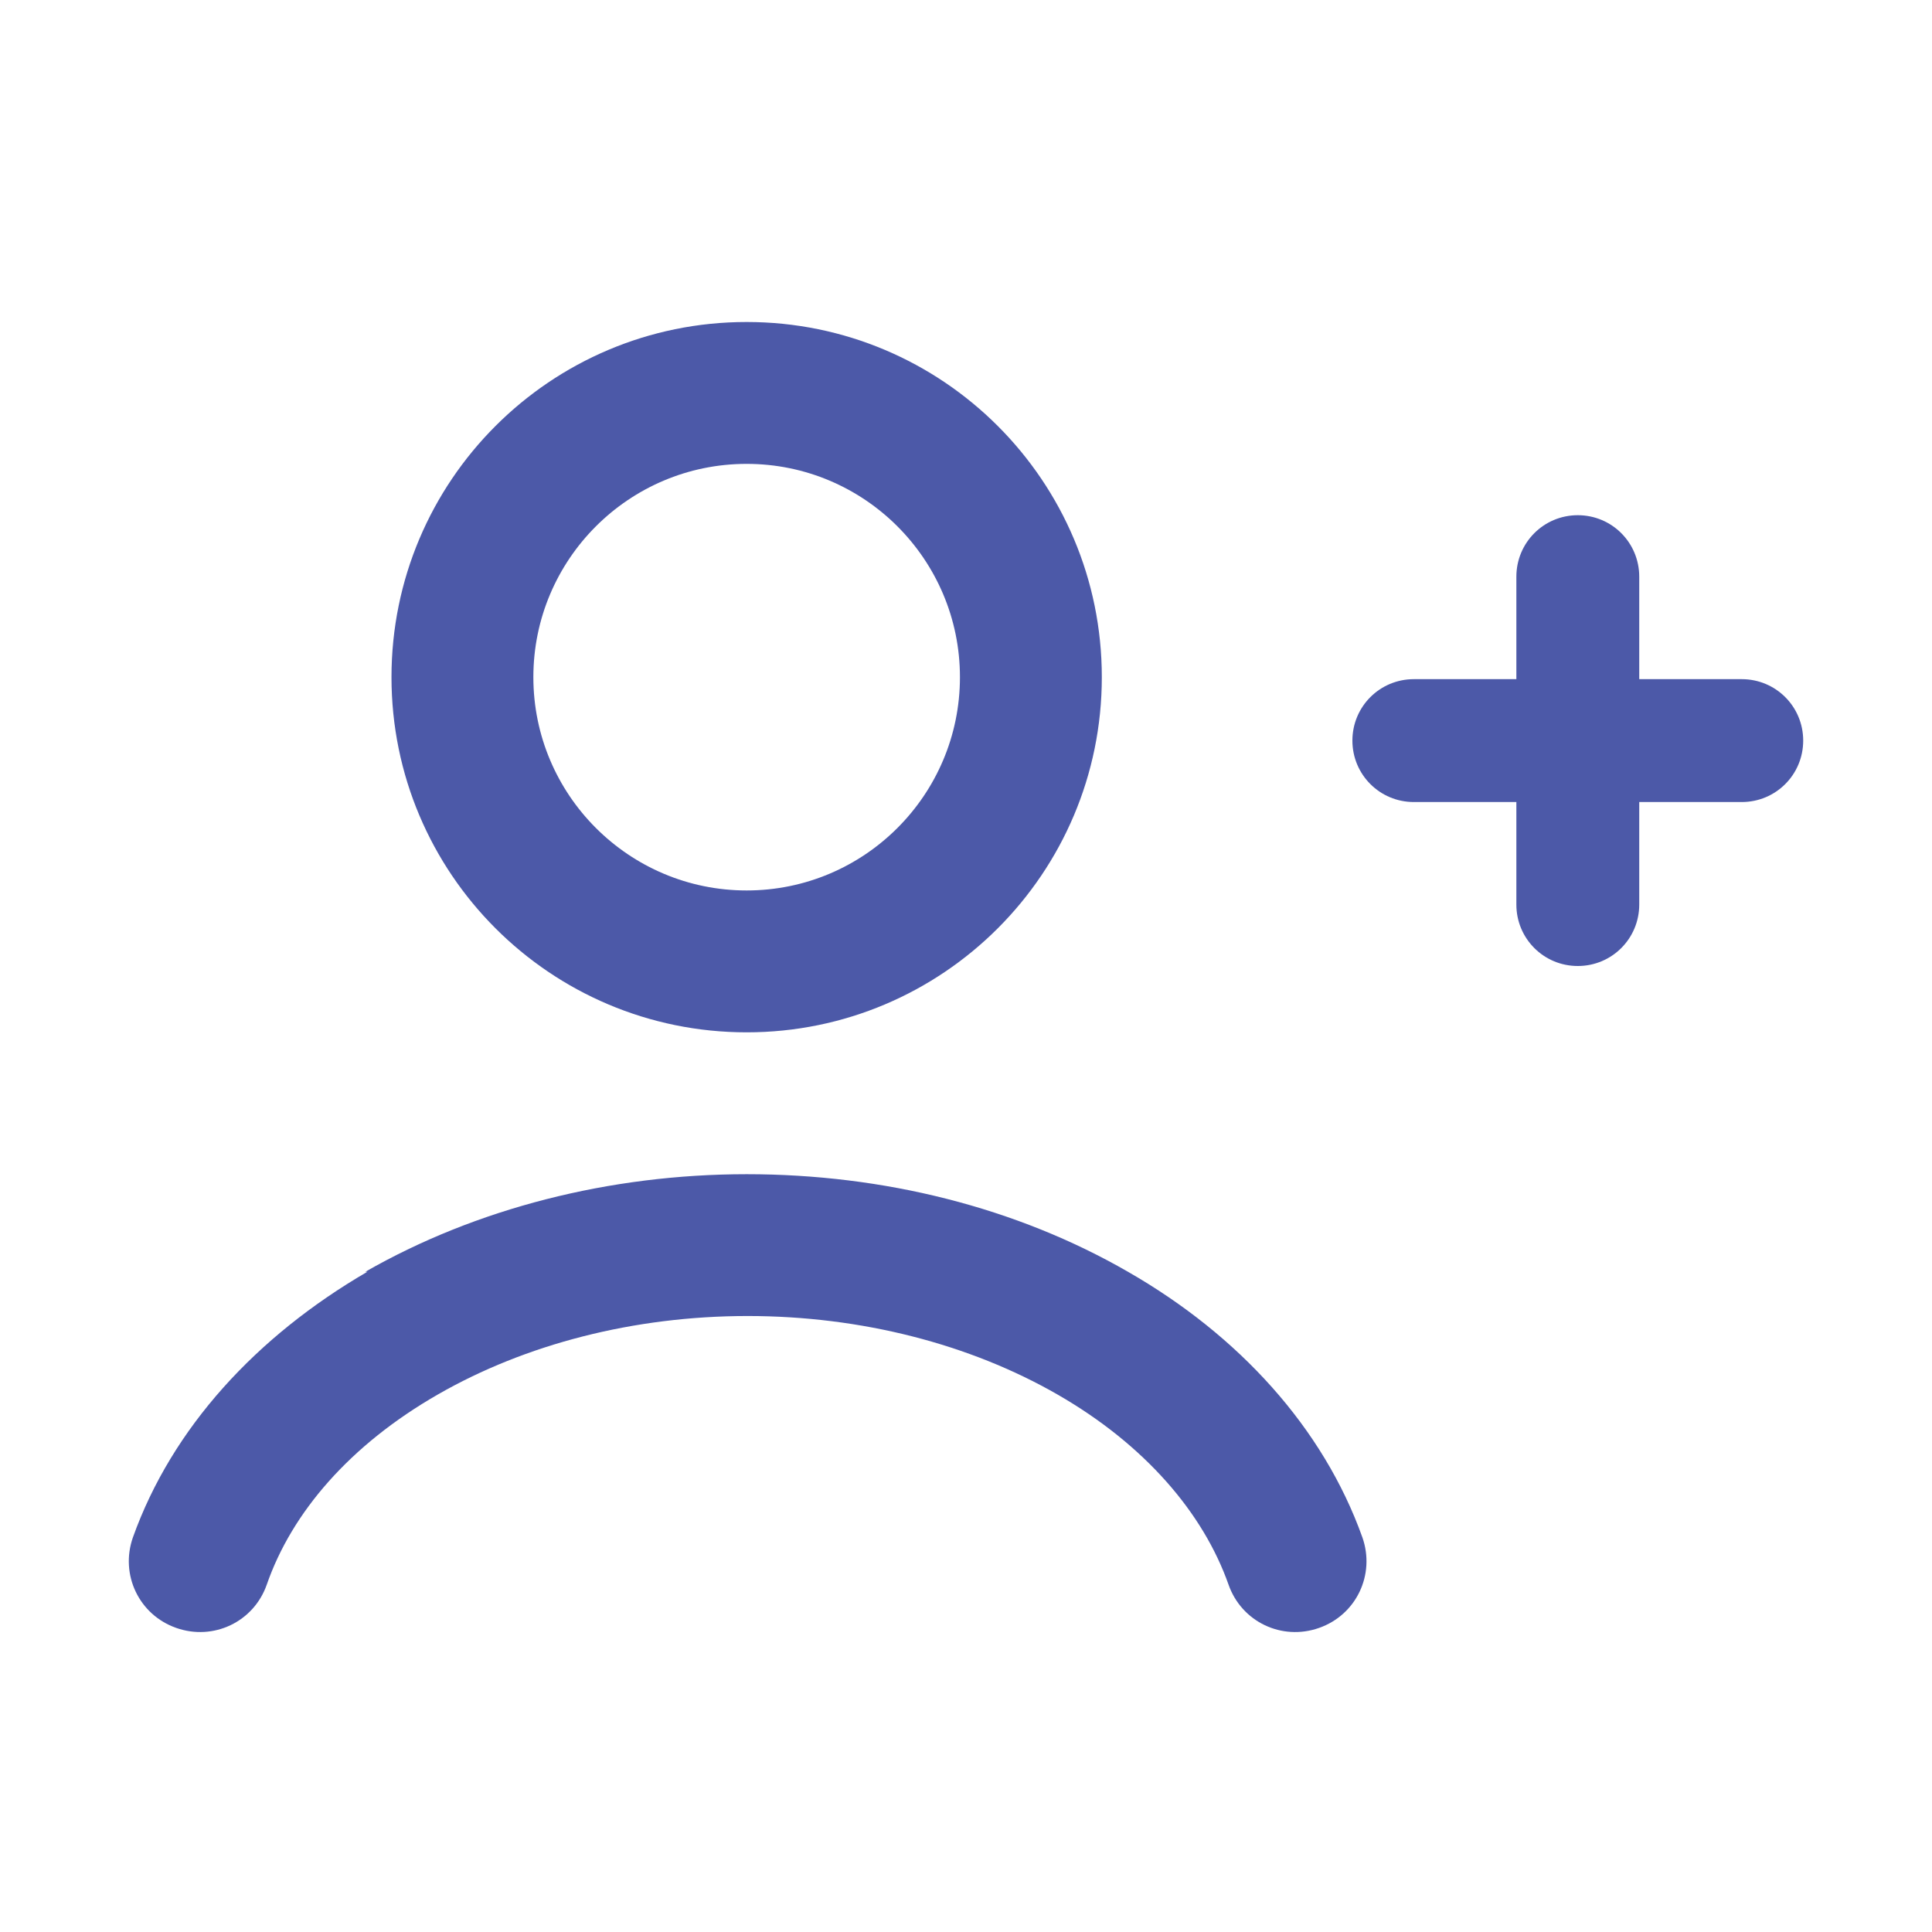
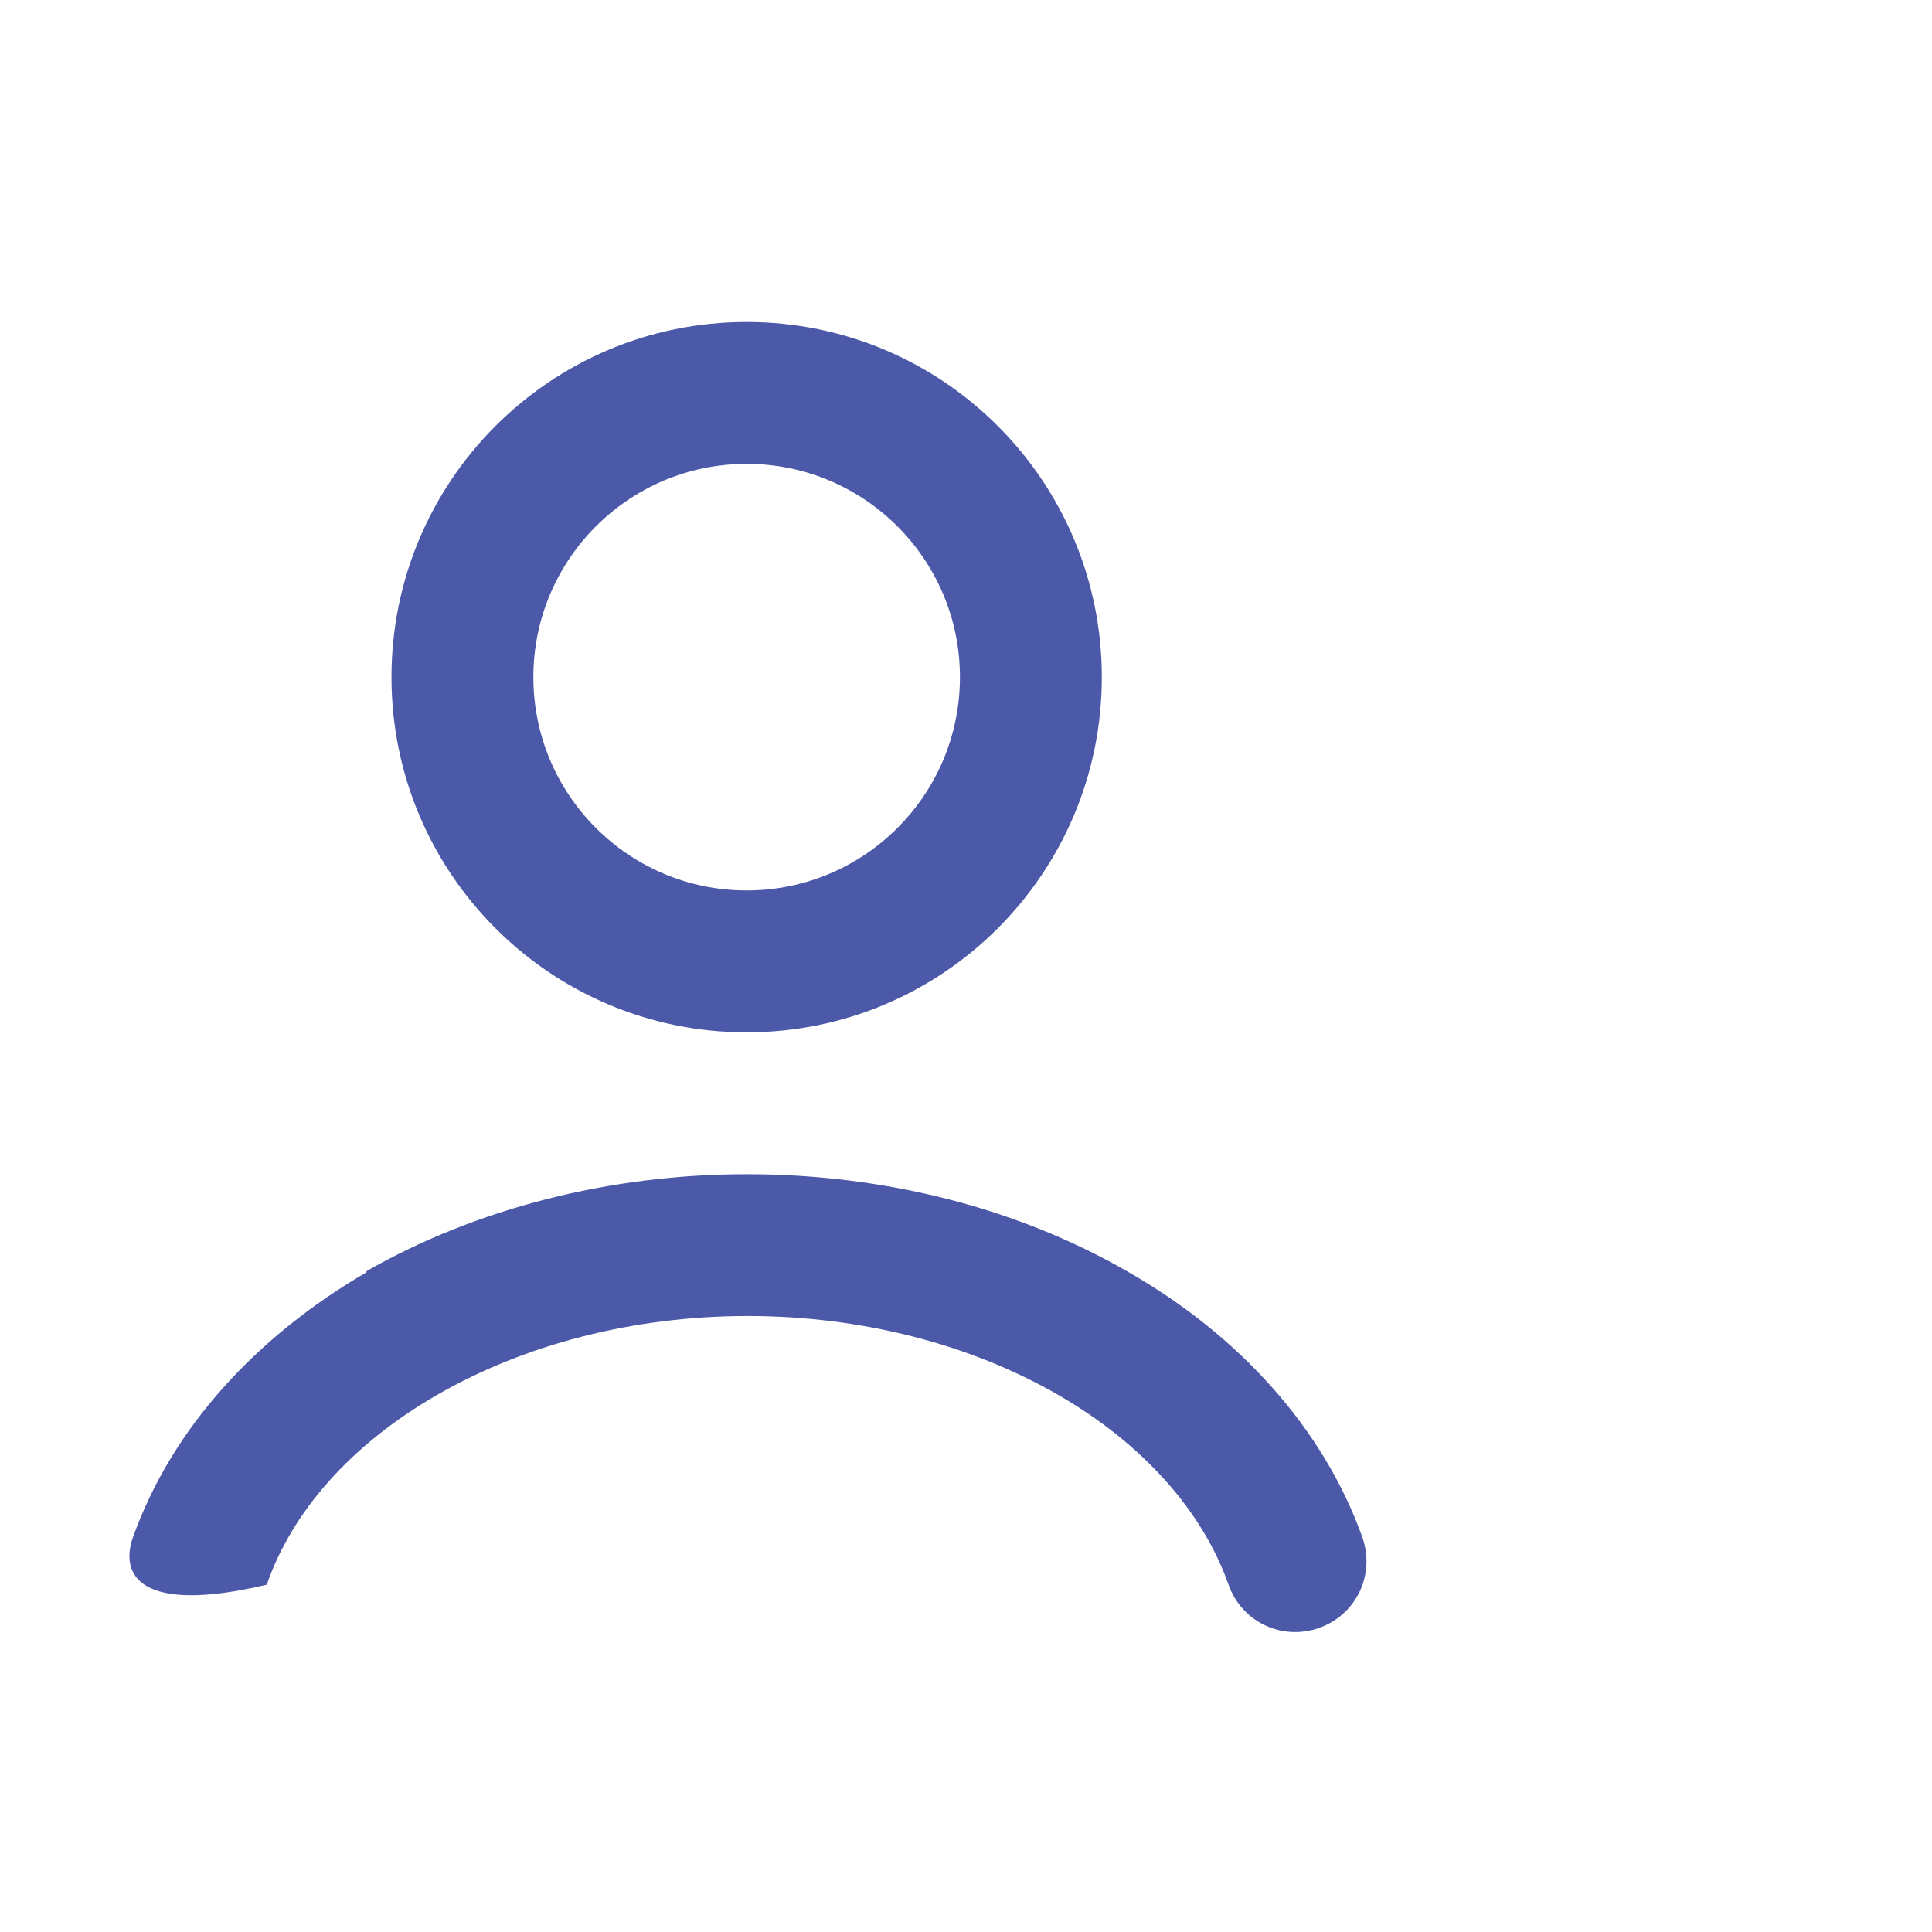
<svg xmlns="http://www.w3.org/2000/svg" width="30" height="30" viewBox="0 0 30 30" fill="none">
-   <path fill-rule="evenodd" clip-rule="evenodd" d="M5.673 19.748C7.391 18.764 9.469 18.233 11.594 18.233C13.719 18.233 15.781 18.748 17.515 19.748C19.233 20.732 20.546 22.169 21.155 23.872C21.358 24.45 21.061 25.075 20.483 25.278C19.905 25.482 19.28 25.185 19.077 24.607C18.686 23.497 17.78 22.435 16.421 21.654C15.062 20.873 13.375 20.435 11.609 20.435C9.844 20.435 8.157 20.873 6.798 21.654C5.438 22.435 4.532 23.482 4.142 24.607C3.939 25.185 3.314 25.482 2.736 25.278C2.158 25.075 1.861 24.45 2.064 23.872C2.673 22.169 3.985 20.748 5.704 19.748H5.673Z" fill="#4C59A8" />
+   <path fill-rule="evenodd" clip-rule="evenodd" d="M5.673 19.748C7.391 18.764 9.469 18.233 11.594 18.233C13.719 18.233 15.781 18.748 17.515 19.748C19.233 20.732 20.546 22.169 21.155 23.872C21.358 24.45 21.061 25.075 20.483 25.278C19.905 25.482 19.28 25.185 19.077 24.607C18.686 23.497 17.78 22.435 16.421 21.654C15.062 20.873 13.375 20.435 11.609 20.435C9.844 20.435 8.157 20.873 6.798 21.654C5.438 22.435 4.532 23.482 4.142 24.607C2.158 25.075 1.861 24.45 2.064 23.872C2.673 22.169 3.985 20.748 5.704 19.748H5.673Z" fill="#4C59A8" />
  <path fill-rule="evenodd" clip-rule="evenodd" d="M11.594 7.203C9.766 7.203 8.282 8.687 8.282 10.515C8.282 12.343 9.766 13.827 11.594 13.827C13.422 13.827 14.906 12.343 14.906 10.515C14.906 8.687 13.422 7.203 11.594 7.203ZM6.079 10.515C6.079 7.468 8.547 5 11.594 5C14.64 5 17.109 7.468 17.109 10.515C17.109 13.561 14.64 16.03 11.594 16.03C8.547 16.03 6.079 13.561 6.079 10.515Z" fill="#4C59A8" />
-   <path d="M24.5 8C23.971 8 23.546 8.426 23.546 8.955V10.546H21.954C21.426 10.546 21 10.971 21 11.5C21 12.029 21.426 12.454 21.954 12.454H23.546V14.046C23.546 14.574 23.971 15 24.5 15C25.029 15 25.454 14.574 25.454 14.046V12.454H27.046C27.574 12.454 28 12.029 28 11.5C28 10.971 27.574 10.546 27.046 10.546H25.454V8.955C25.454 8.426 25.029 8 24.5 8Z" fill="#4C59A8" />
</svg>